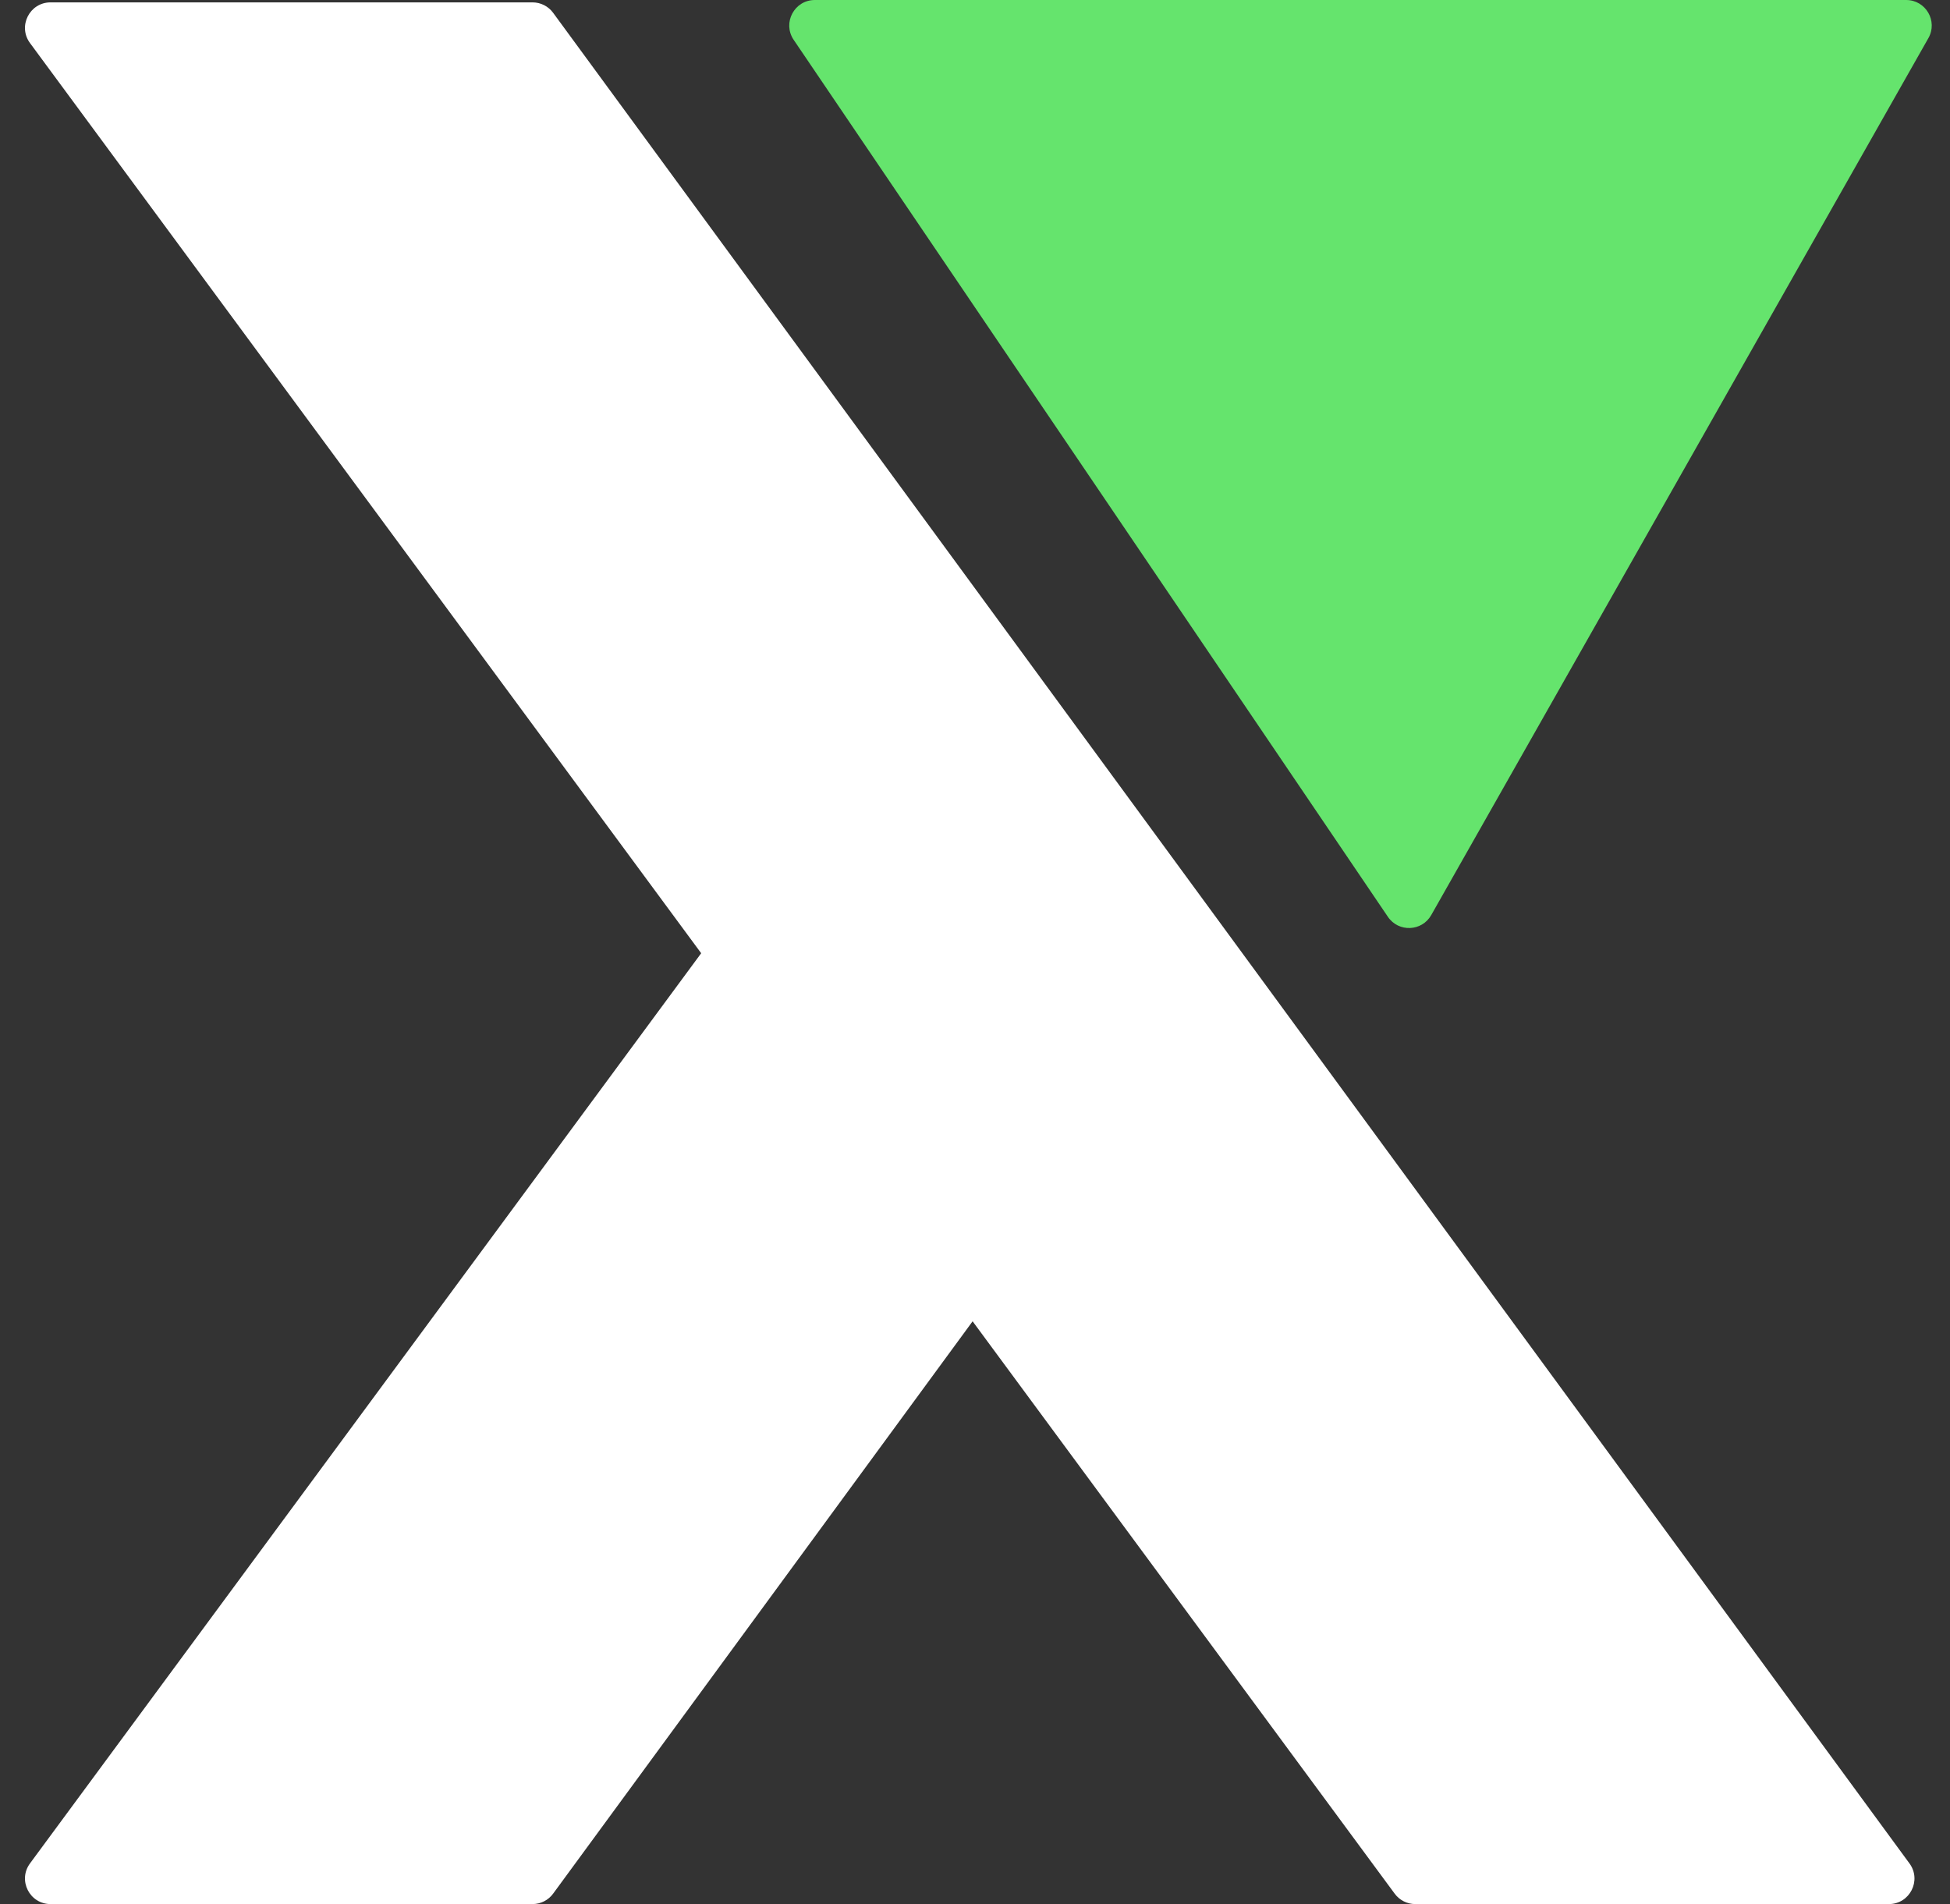
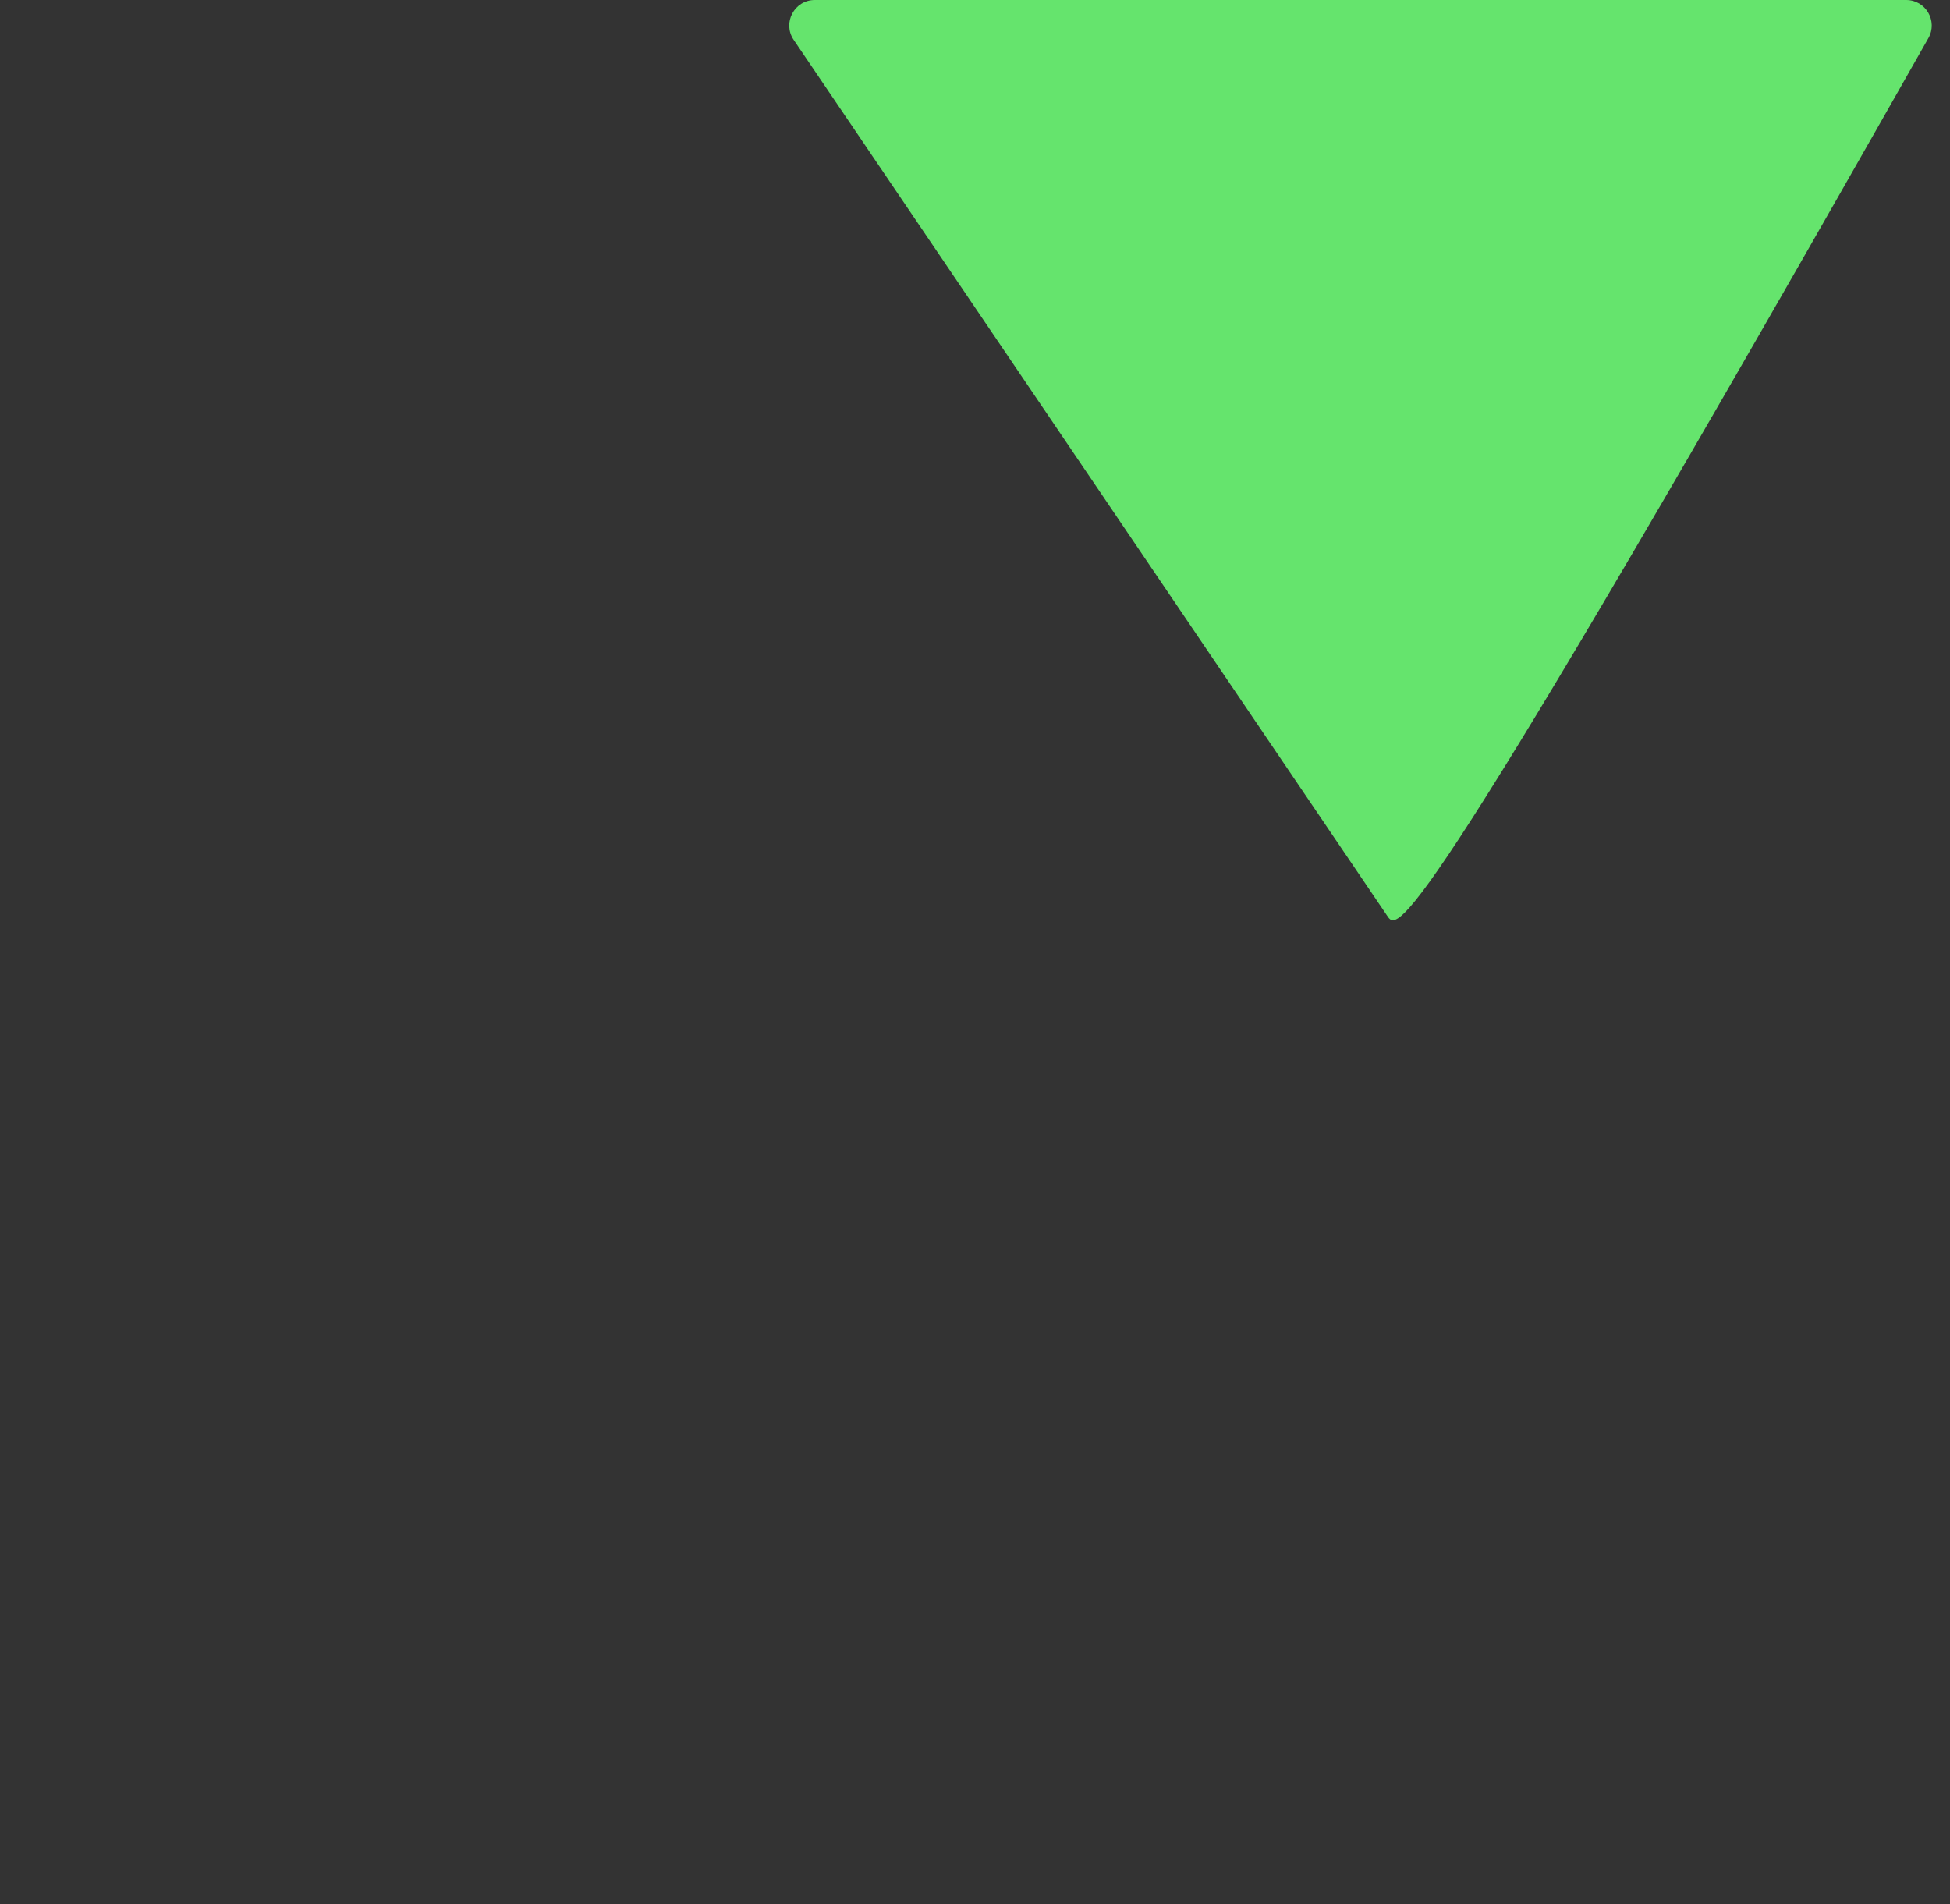
<svg xmlns="http://www.w3.org/2000/svg" width="382" height="373" viewBox="0 0 382 373" fill="none">
  <rect x="0" y="0" width="382" height="373" fill="#333333" stroke="none" />
-   <path d="M370.033 373H277.246C275.658 373 274.164 372.246 273.221 370.968L190.532 258.836L108.357 370.956C107.416 372.241 105.918 373 104.324 373H9.9C5.798 373 3.441 368.334 5.876 365.033L137.36 186.733L5.876 8.433C3.441 5.132 5.798 0.466 9.9 0.466H104.324C105.918 0.466 107.416 1.225 108.357 2.51L243.378 186.733L374.066 365.044C376.486 368.347 374.128 373 370.033 373Z" fill="white" />
-   <path d="M271.886 179.6L155.48 7.805C153.23 4.485 155.609 0 159.619 0H373.418C377.249 0 379.657 4.133 377.768 7.466L280.375 179.262C278.546 182.487 273.966 182.67 271.886 179.6Z" fill="#65E46D" />
+   <path d="M271.886 179.6L155.48 7.805C153.23 4.485 155.609 0 159.619 0H373.418C377.249 0 379.657 4.133 377.768 7.466C278.546 182.487 273.966 182.67 271.886 179.6Z" fill="#65E46D" />
</svg>